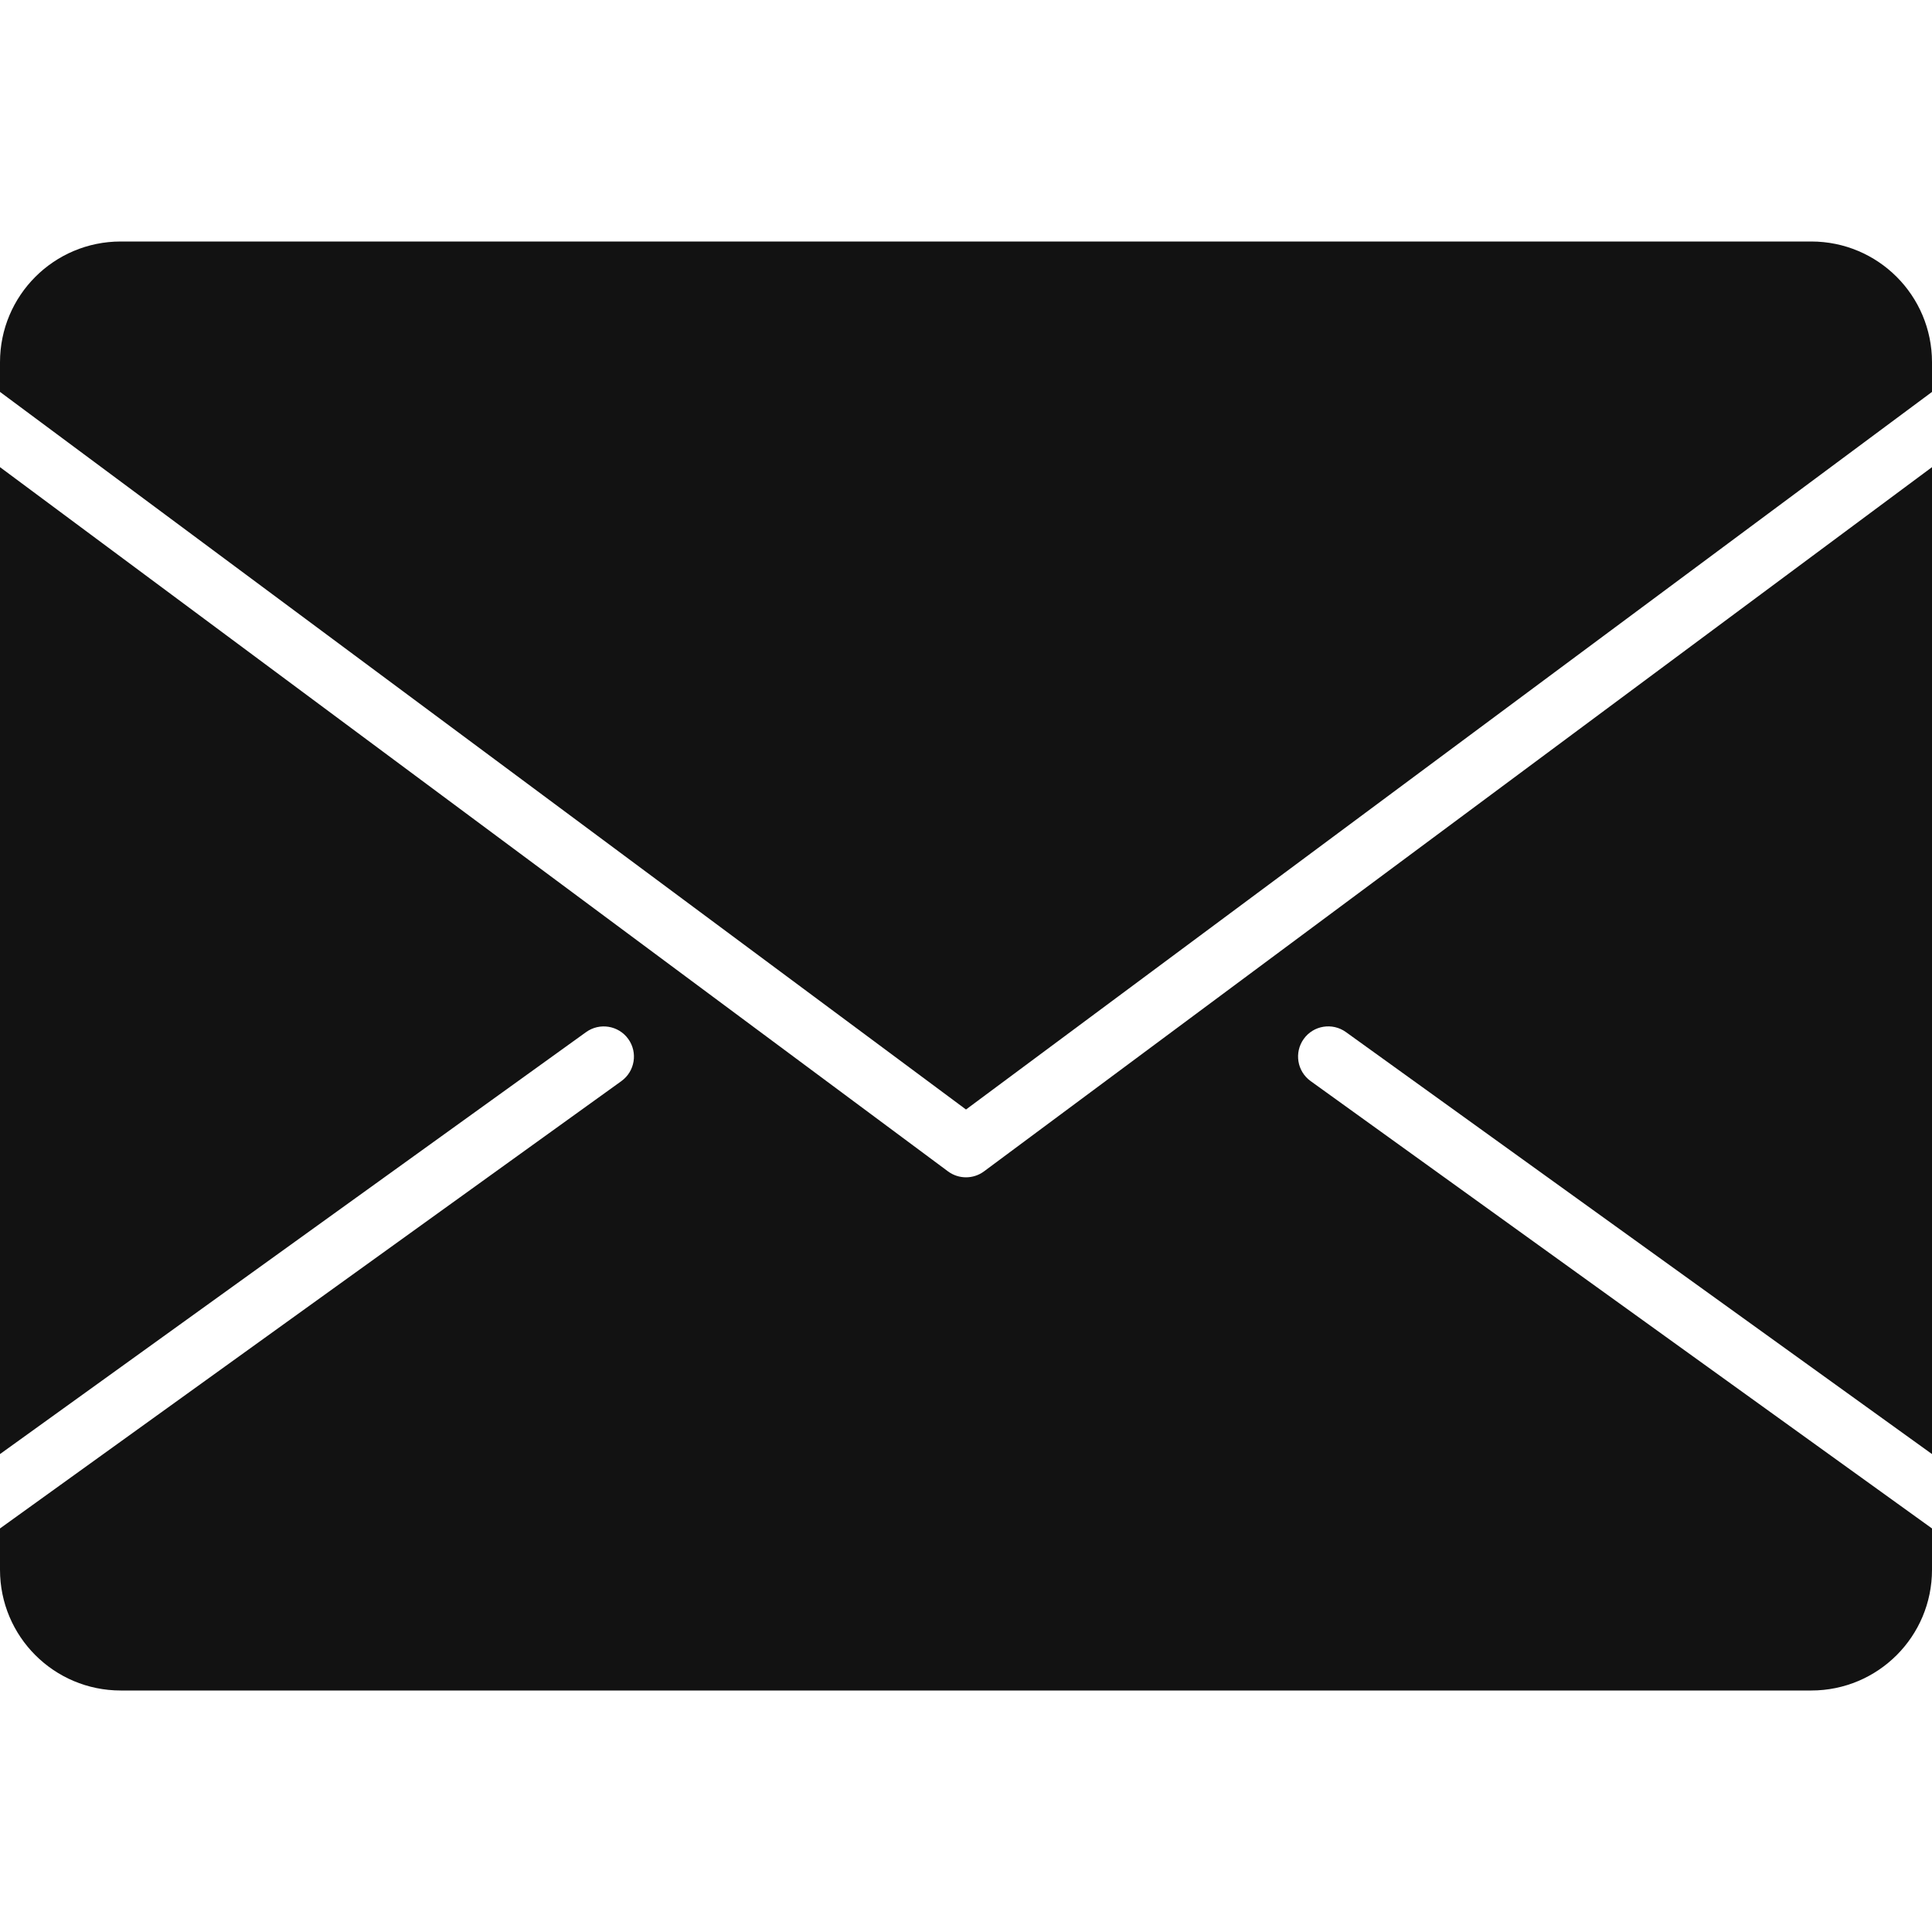
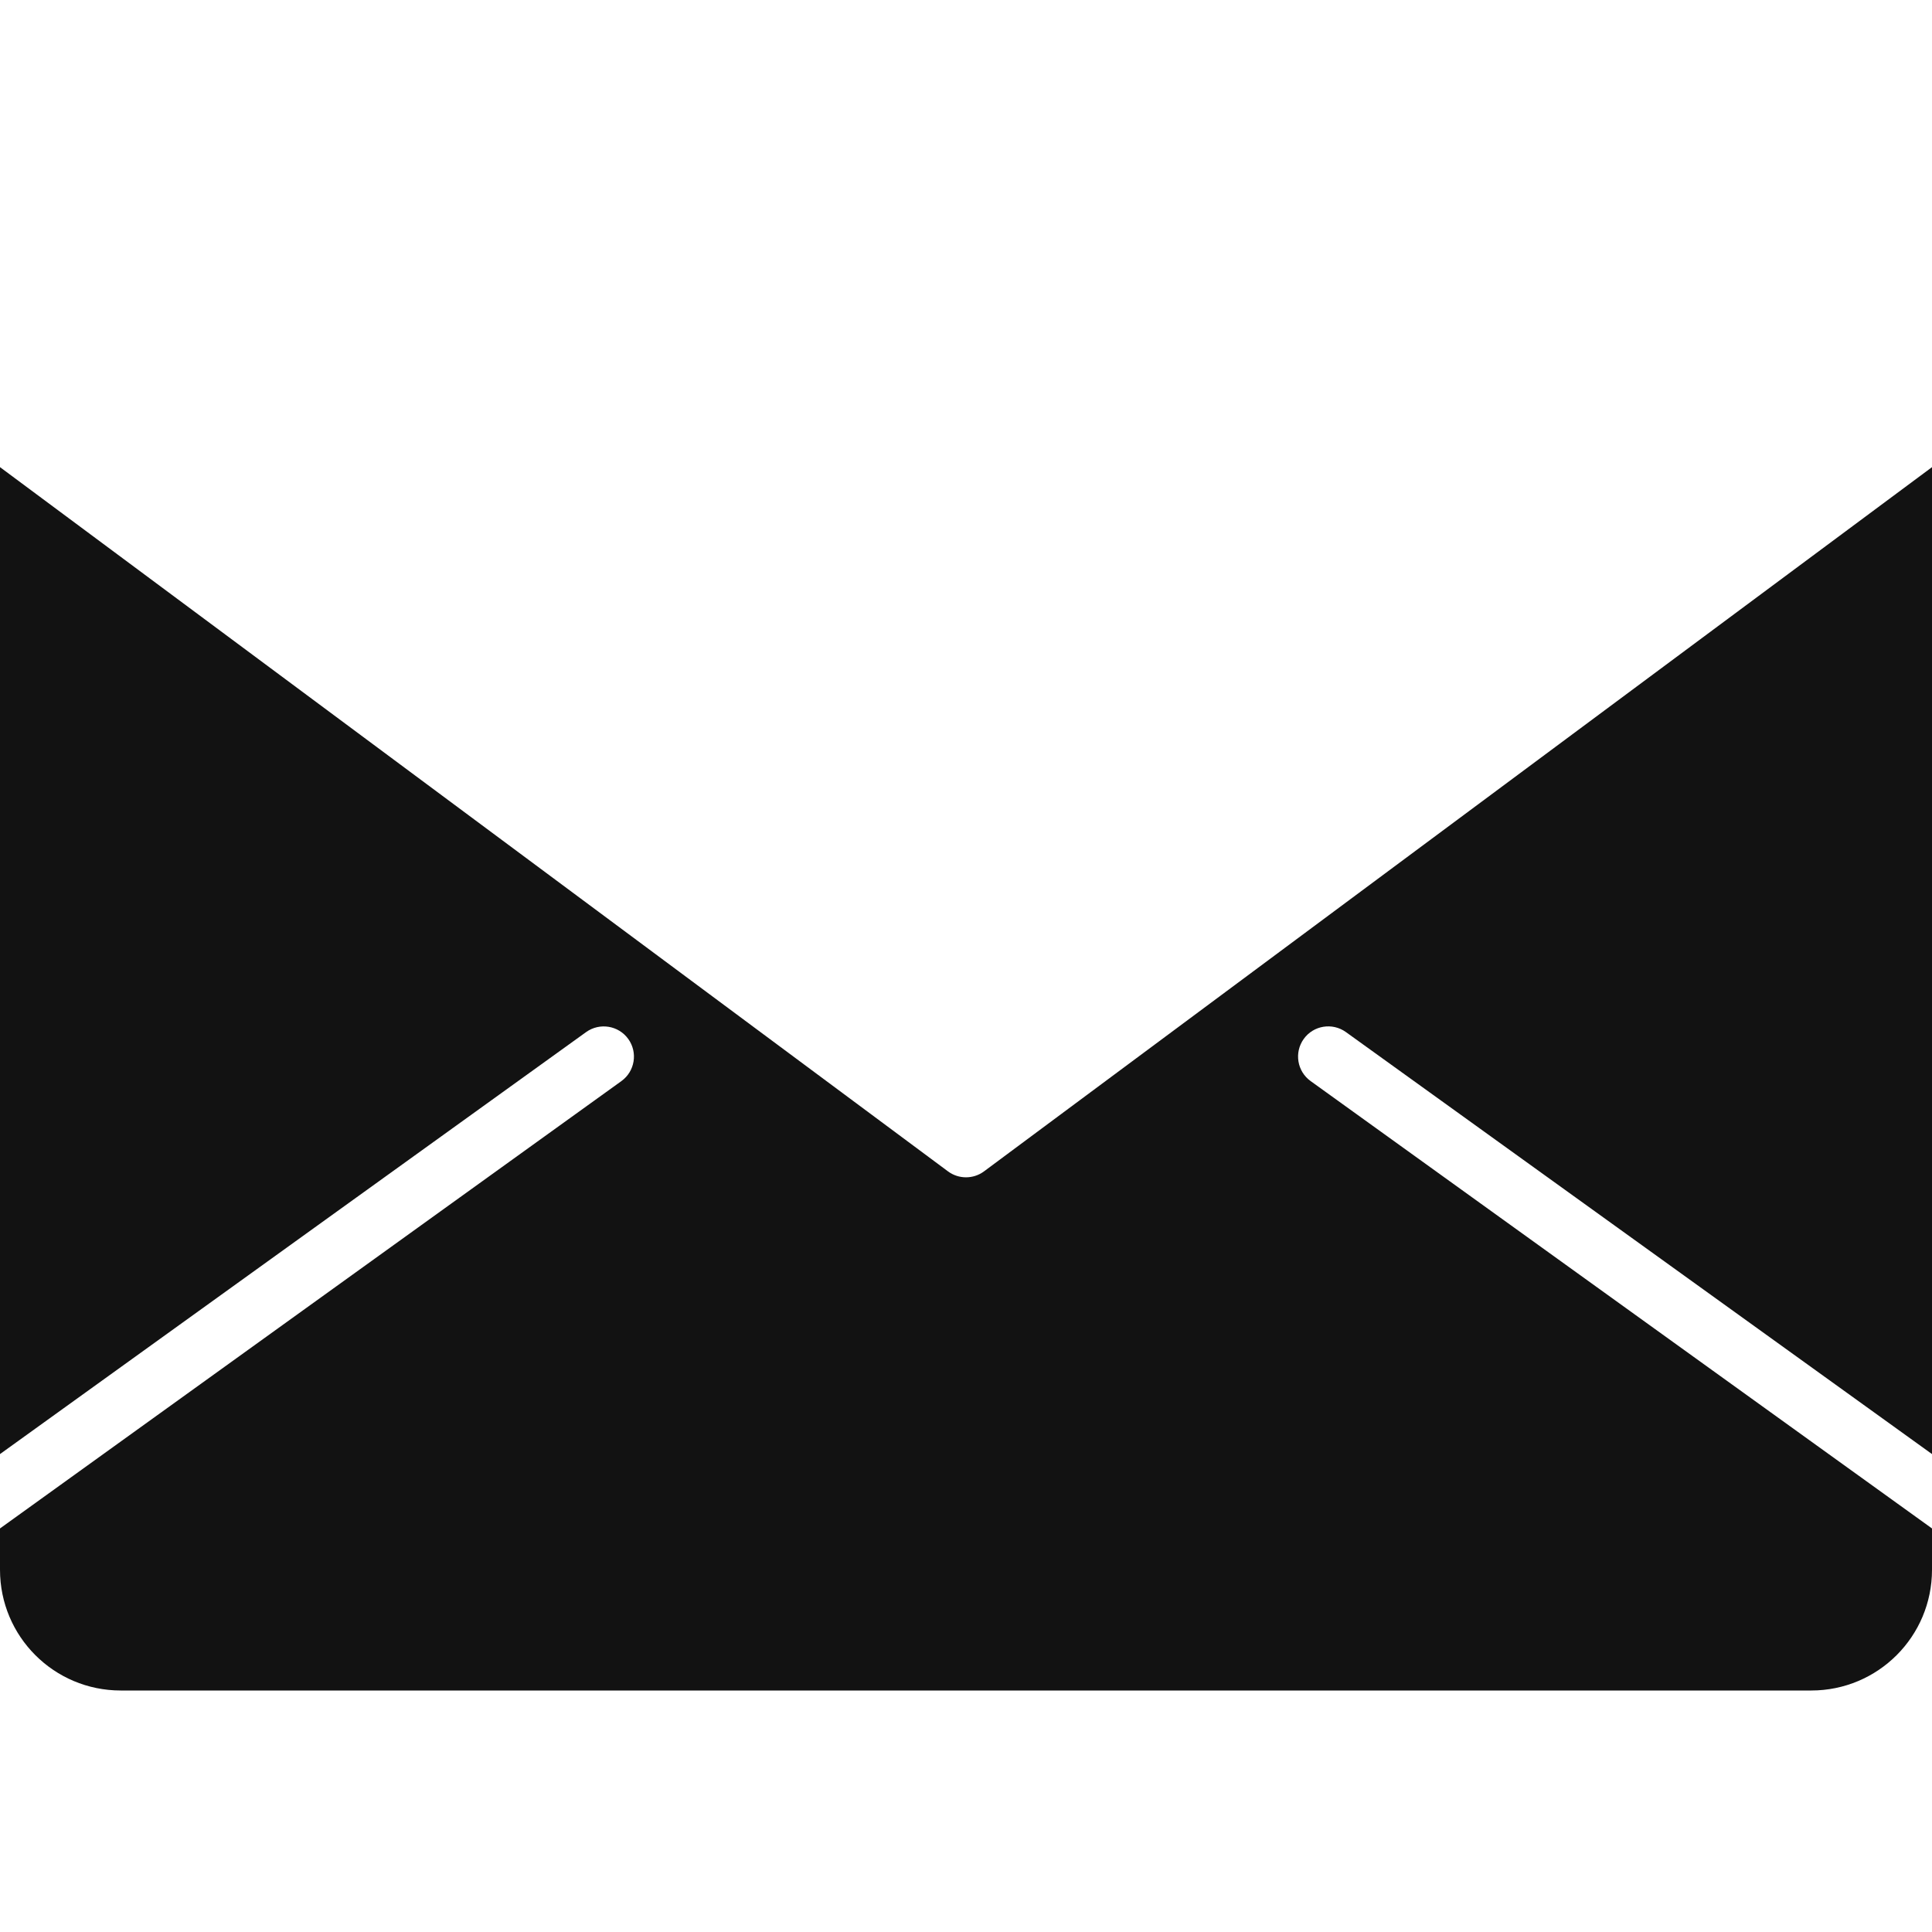
<svg xmlns="http://www.w3.org/2000/svg" version="1.0" id="Layer_1" width="800px" height="800px" viewBox="0 0 64 64" enable-background="new 0 0 64 64" xml:space="preserve" fill="#000000">
  <g id="SVGRepo_bgCarrier" stroke-width="0" />
  <g id="SVGRepo_tracerCarrier" stroke-linecap="round" stroke-linejoin="round" />
  <g id="SVGRepo_iconCarrier">
    <g>
      <path fill="#121212" d="M43.416,35.812c-0.448-0.322-0.55-0.947-0.228-1.396c0.321-0.448,0.947-0.55,1.396-0.228L64,48.168V15.475 L32.597,38.803C32.419,38.935,32.21,39,32,39s-0.419-0.065-0.597-0.197L0,15.475v32.693l19.416-13.979 c0.449-0.321,1.073-0.22,1.396,0.228c0.322,0.448,0.221,1.073-0.228,1.396L0,50.632V52c0,2.211,1.789,4,4,4h56c2.211,0,4-1.789,4-4 v-1.368L43.416,35.812z" />
-       <path fill="#121212" d="M32,36.754l32-23.771V12c0-2.211-1.789-4-4-4H4c-2.211,0-4,1.789-4,4v0.982L32,36.754z" />
    </g>
  </g>
</svg>